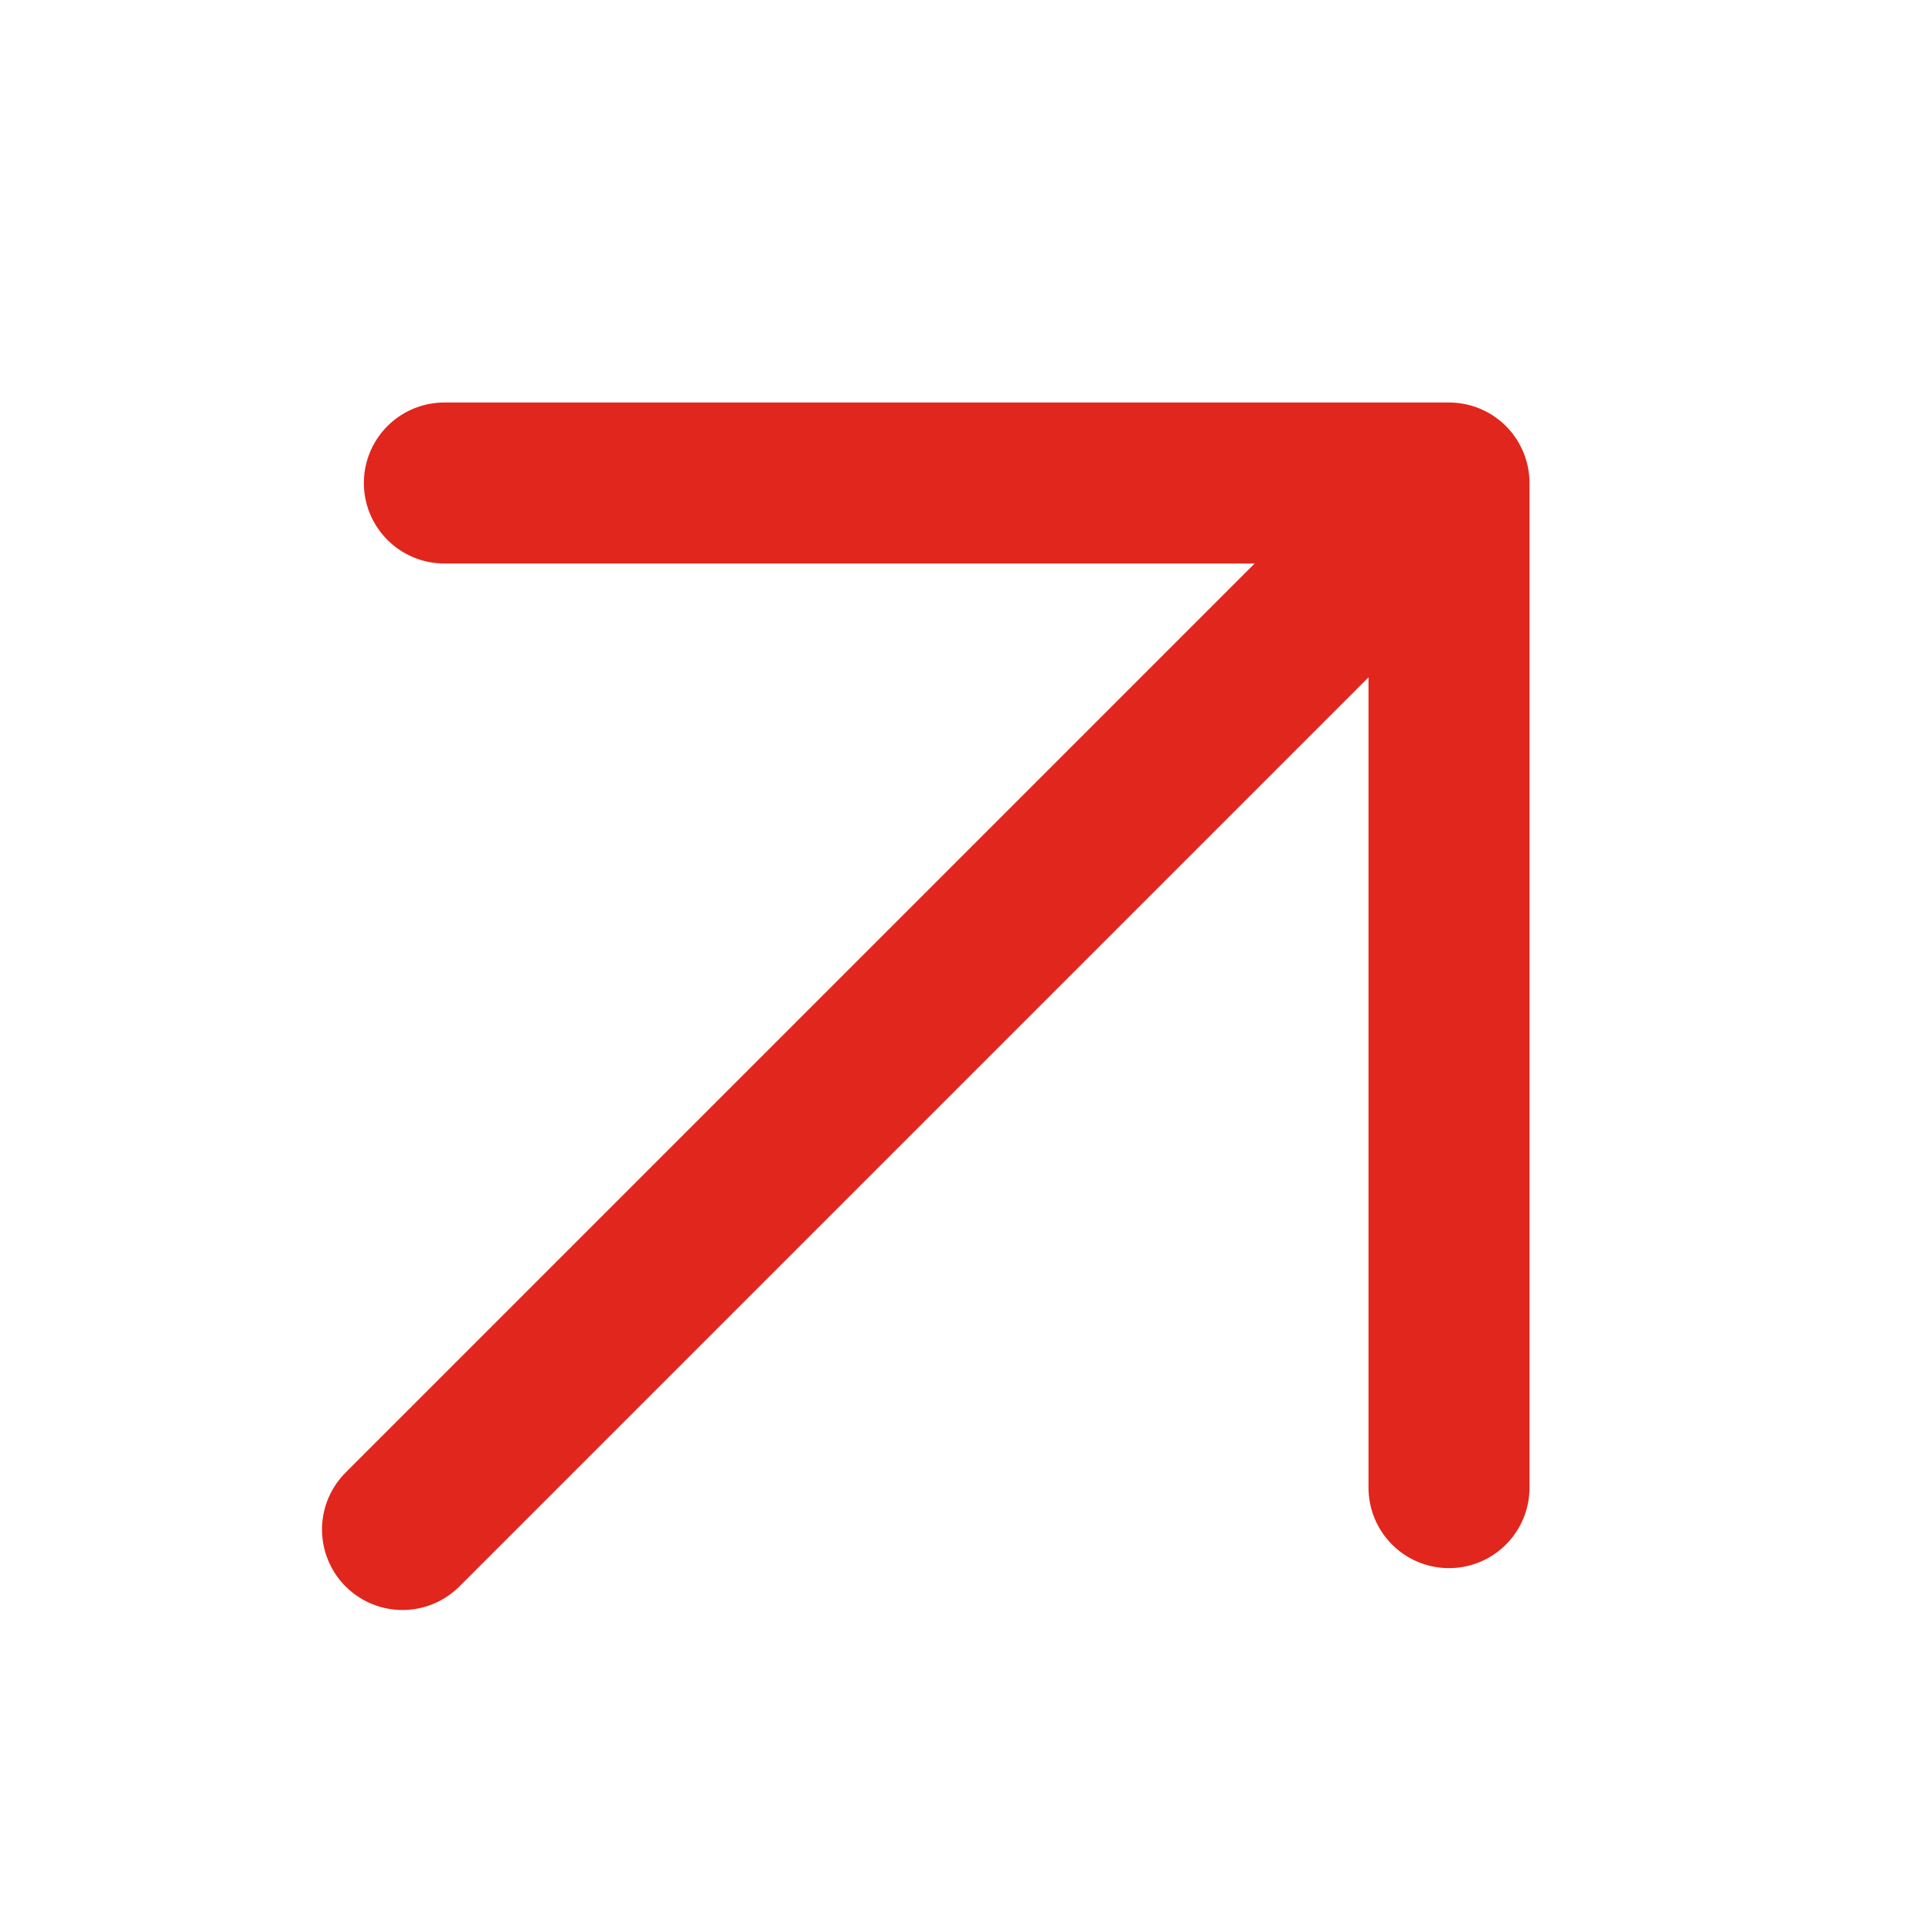
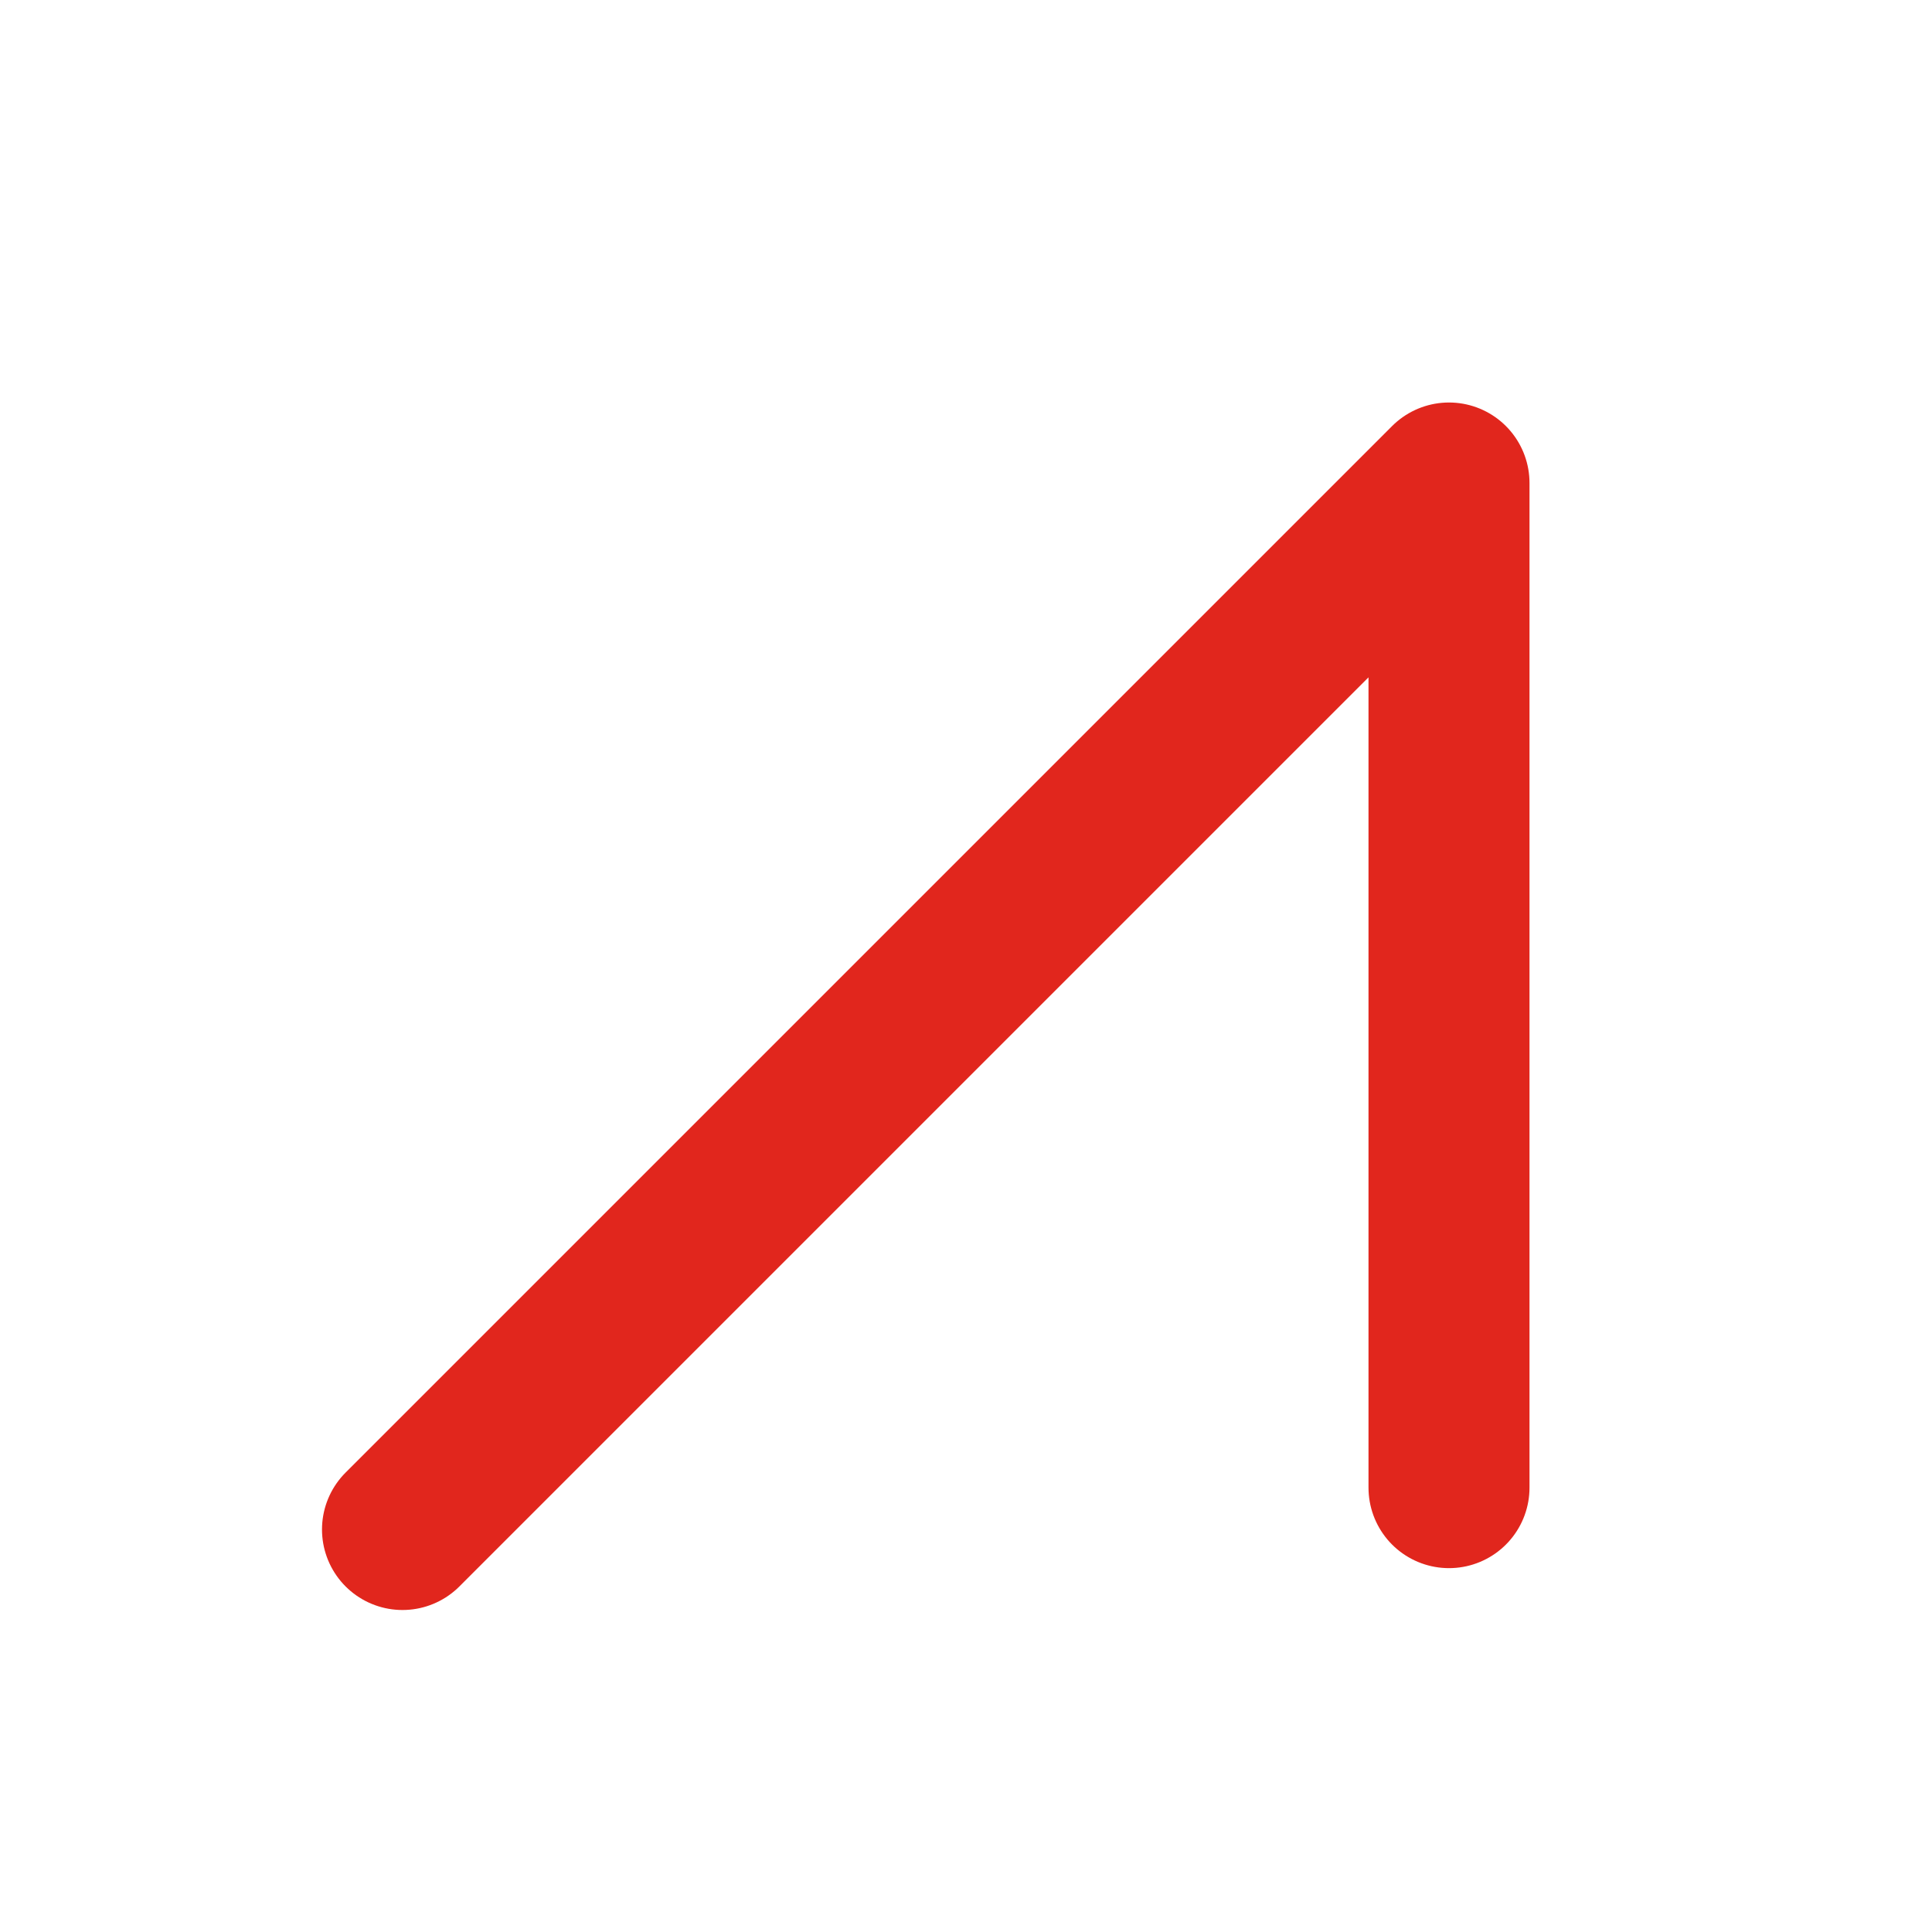
<svg xmlns="http://www.w3.org/2000/svg" width="12" height="12" viewBox="0 0 12 12" fill="none">
  <g id="iconoir:arrow-tl">
-     <path id="Vector" d="M2.5 9.5L9 3M9 3V9.24M9 3H2.76" stroke="#E1261D" stroke-linecap="round" stroke-linejoin="round" />
+     <path id="Vector" d="M2.5 9.5L9 3M9 3V9.24M9 3" stroke="#E1261D" stroke-linecap="round" stroke-linejoin="round" />
  </g>
</svg>